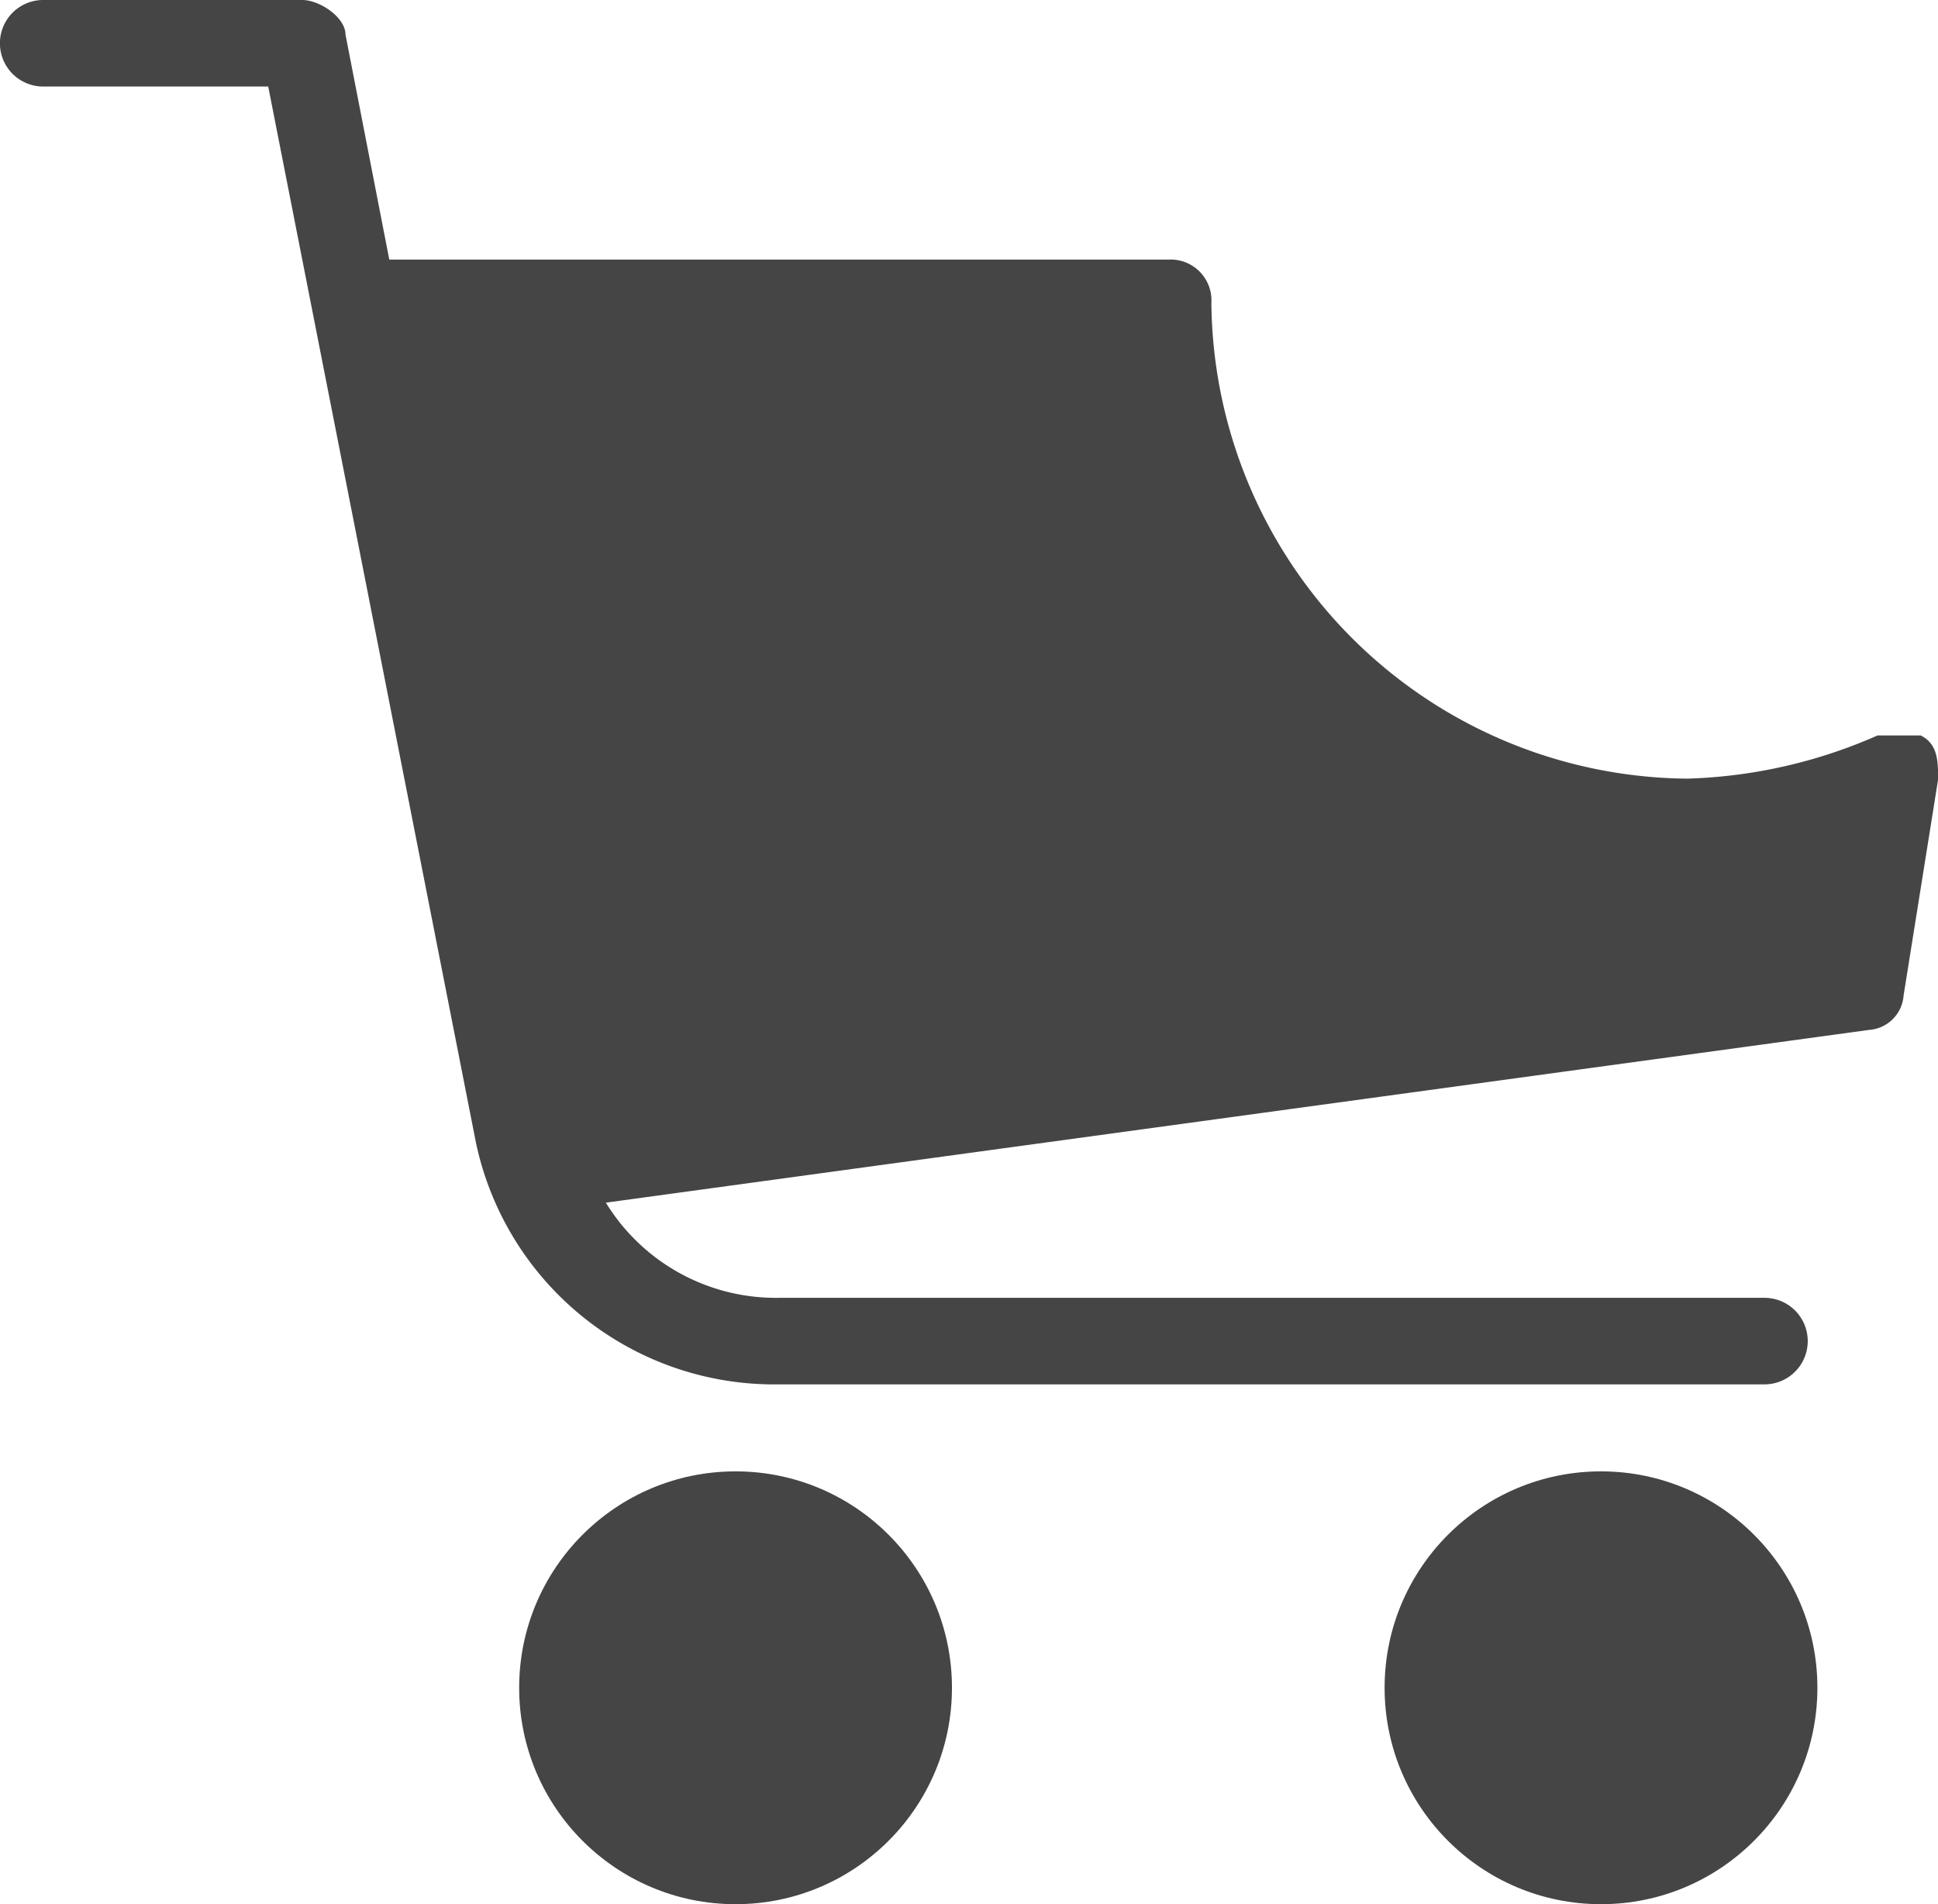
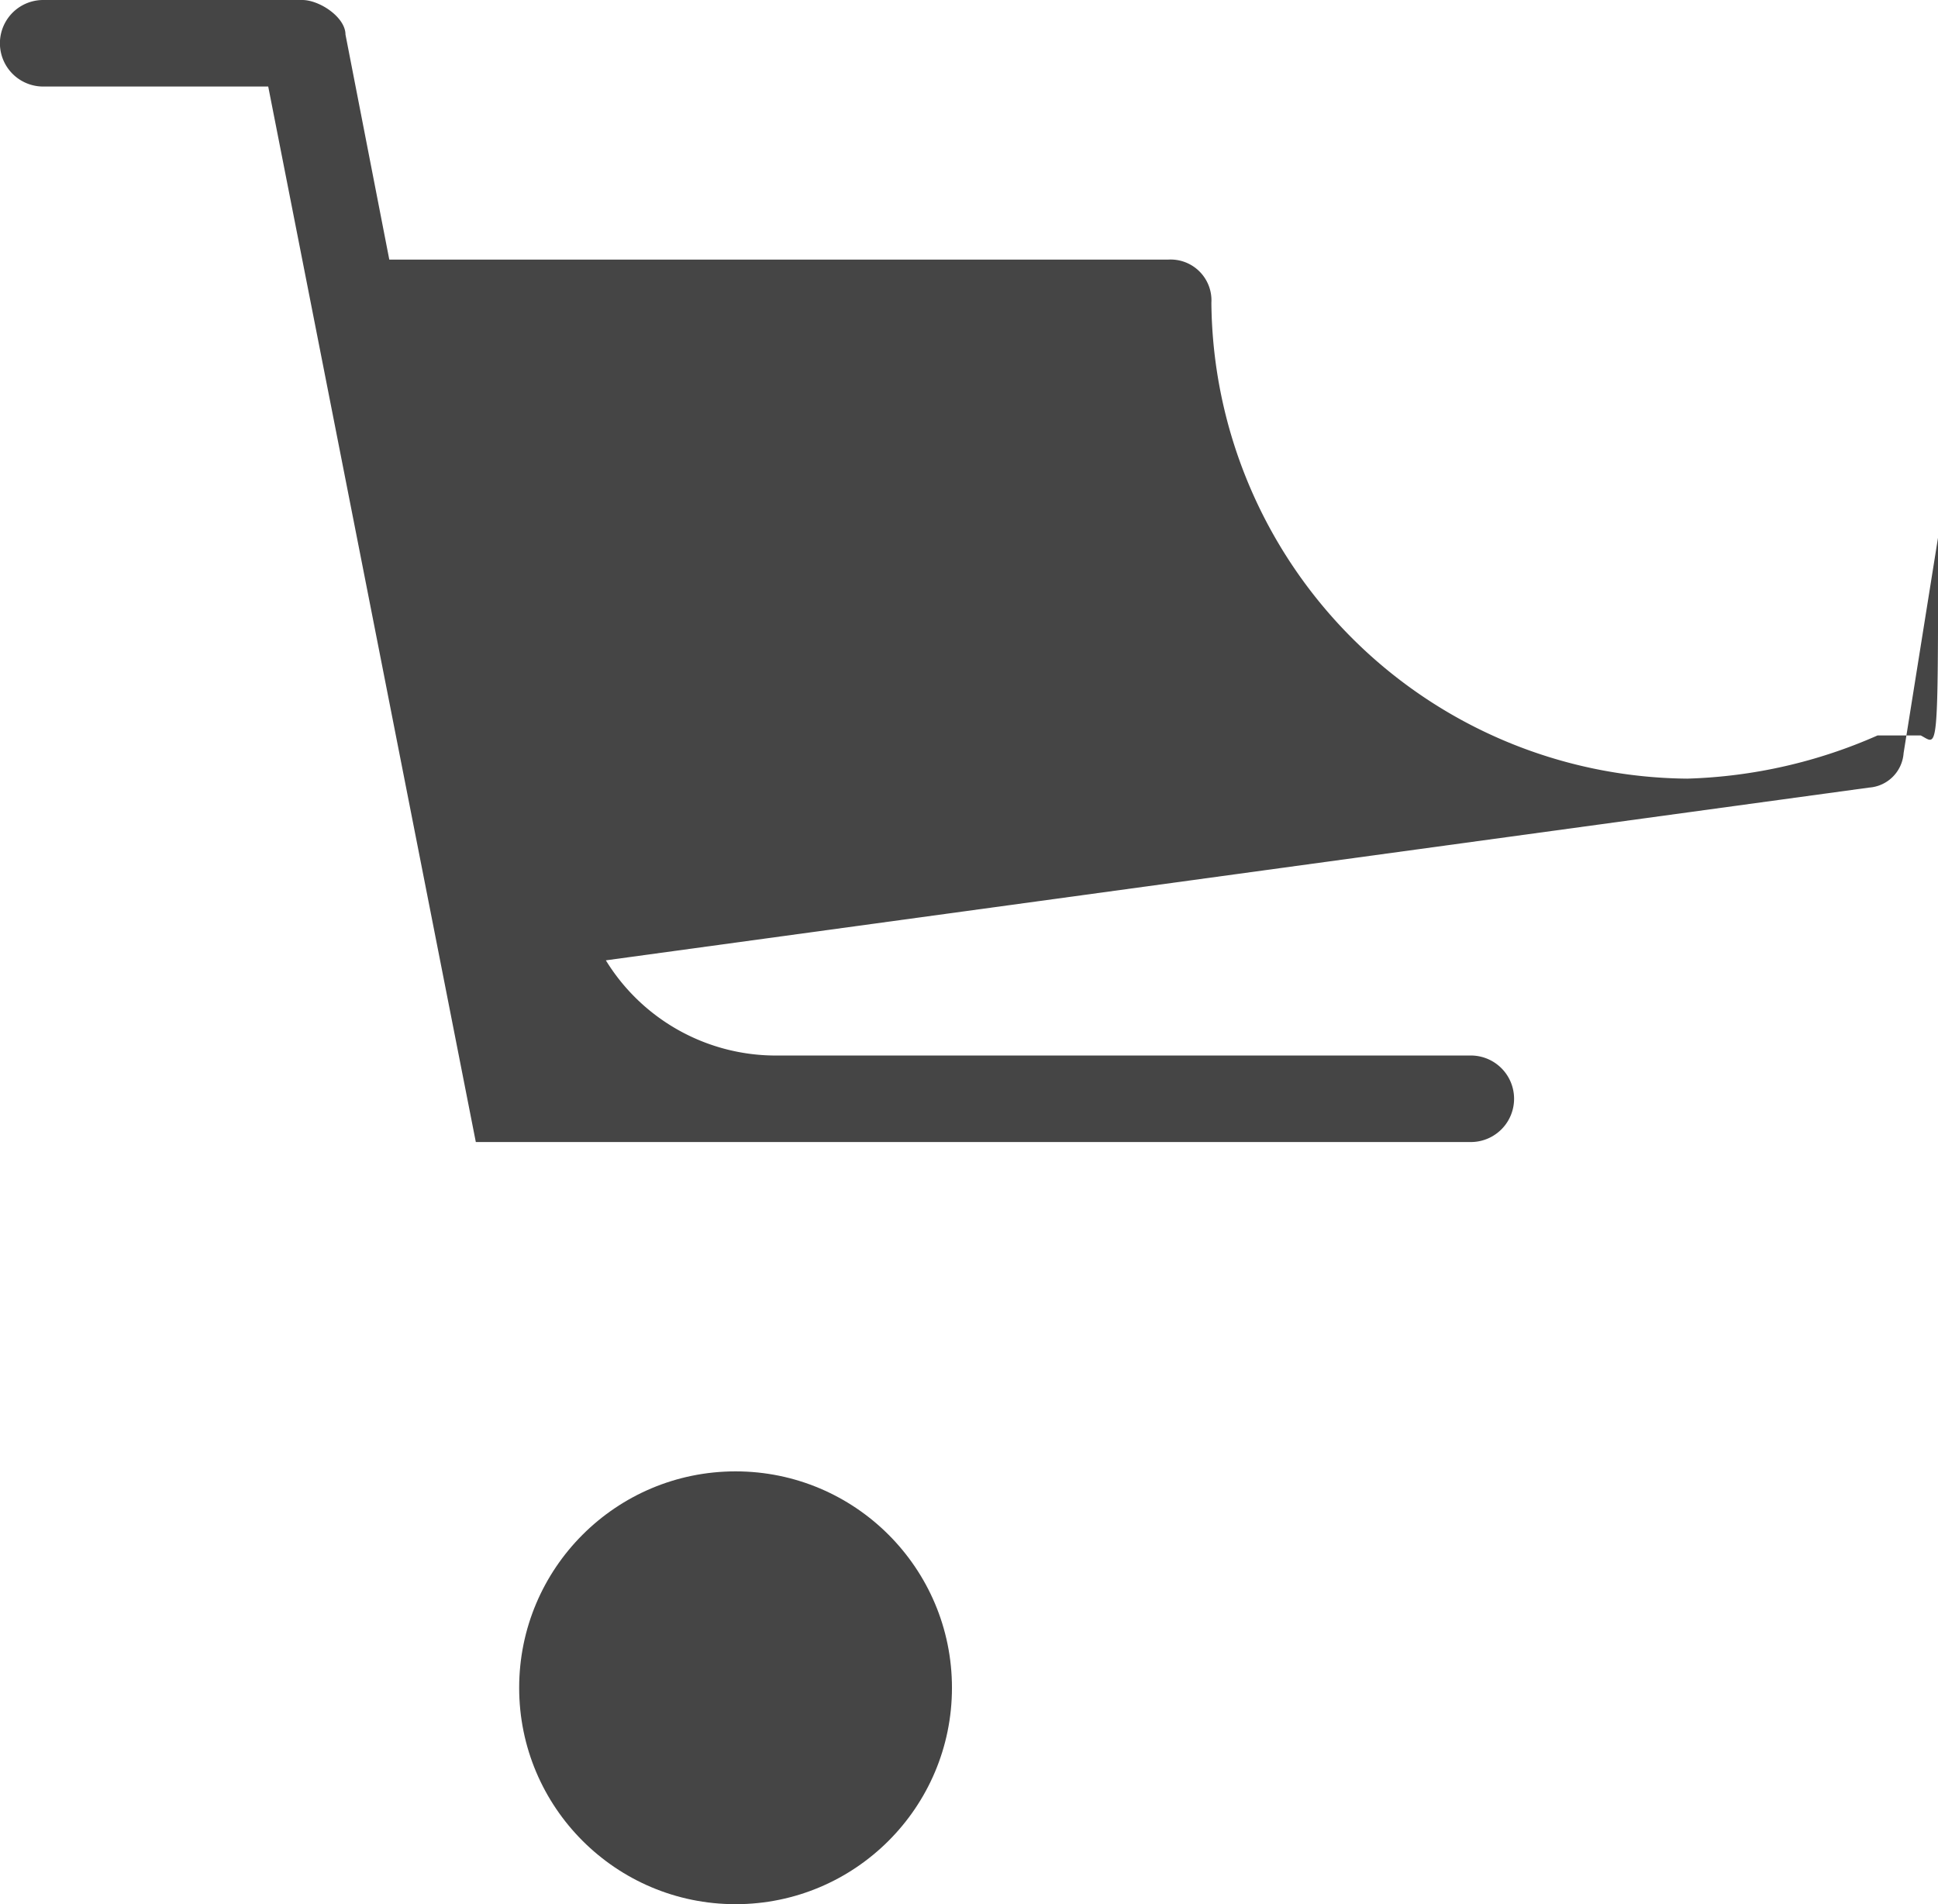
<svg xmlns="http://www.w3.org/2000/svg" width="12.341" height="12.124" viewBox="0 0 12.341 12.124">
  <defs>
    <style>.a{fill:#454545;}</style>
  </defs>
  <g transform="translate(0 -9.623)">
    <g transform="translate(8.817 18.992)">
-       <circle class="a" cx="1.378" cy="1.378" r="1.378" />
-     </g>
+       </g>
    <g transform="translate(0 9.623)">
-       <path class="a" d="M12.231,36.683h-.275a3.224,3.224,0,0,1-1.212.275,3.057,3.057,0,0,1-3.03-3.03.26.26,0,0,0-.275-.275H2.479L2.2,32.22c0-.11-.165-.22-.275-.22H.275a.275.275,0,0,0,0,.551H1.708L3.03,39.272A1.941,1.941,0,0,0,4.9,40.815h6.336a.275.275,0,0,0,0-.551H4.958a1.27,1.27,0,0,1-1.1-.606l8.044-1.1a.237.237,0,0,0,.22-.22l.22-1.377C12.341,36.848,12.341,36.738,12.231,36.683Z" transform="translate(0 -32)" />
+       <path class="a" d="M12.231,36.683h-.275a3.224,3.224,0,0,1-1.212.275,3.057,3.057,0,0,1-3.03-3.03.26.26,0,0,0-.275-.275H2.479L2.2,32.22c0-.11-.165-.22-.275-.22H.275a.275.275,0,0,0,0,.551H1.708L3.03,39.272h6.336a.275.275,0,0,0,0-.551H4.958a1.27,1.27,0,0,1-1.1-.606l8.044-1.1a.237.237,0,0,0,.22-.22l.22-1.377C12.341,36.848,12.341,36.738,12.231,36.683Z" transform="translate(0 -32)" />
    </g>
    <g transform="translate(3.306 18.992)">
      <circle class="a" cx="1.378" cy="1.378" r="1.378" />
    </g>
  </g>
</svg>